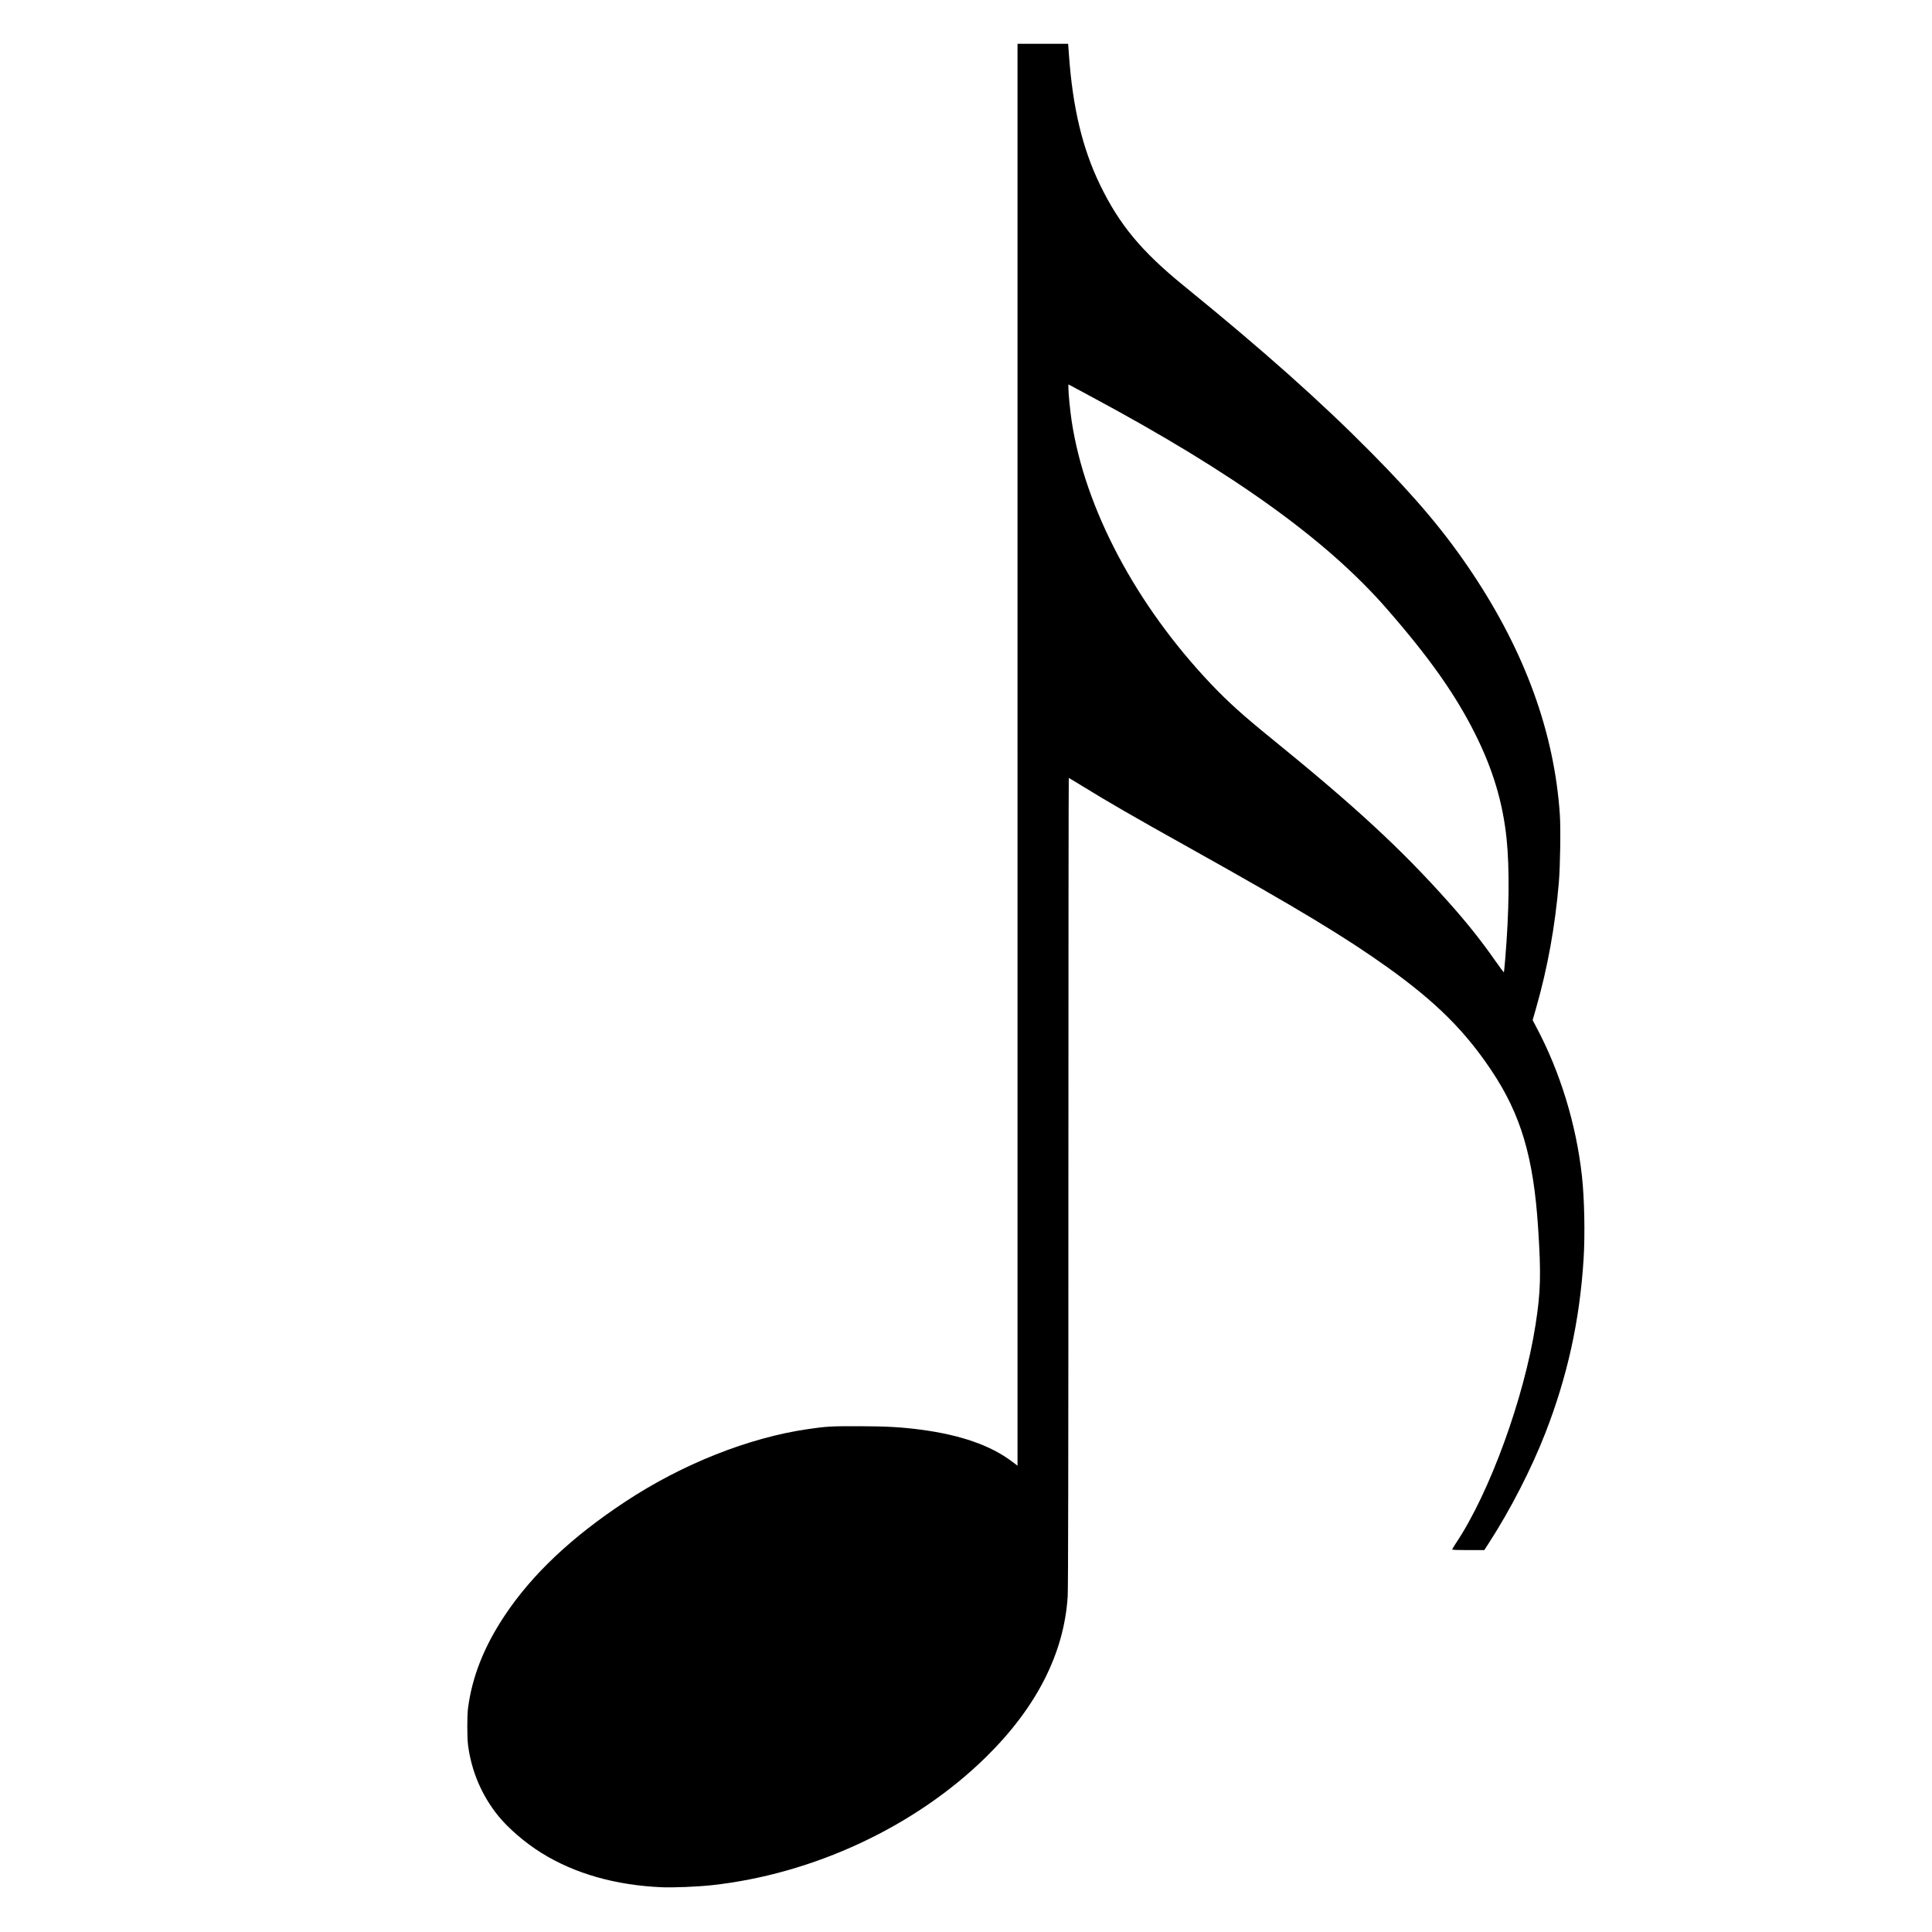
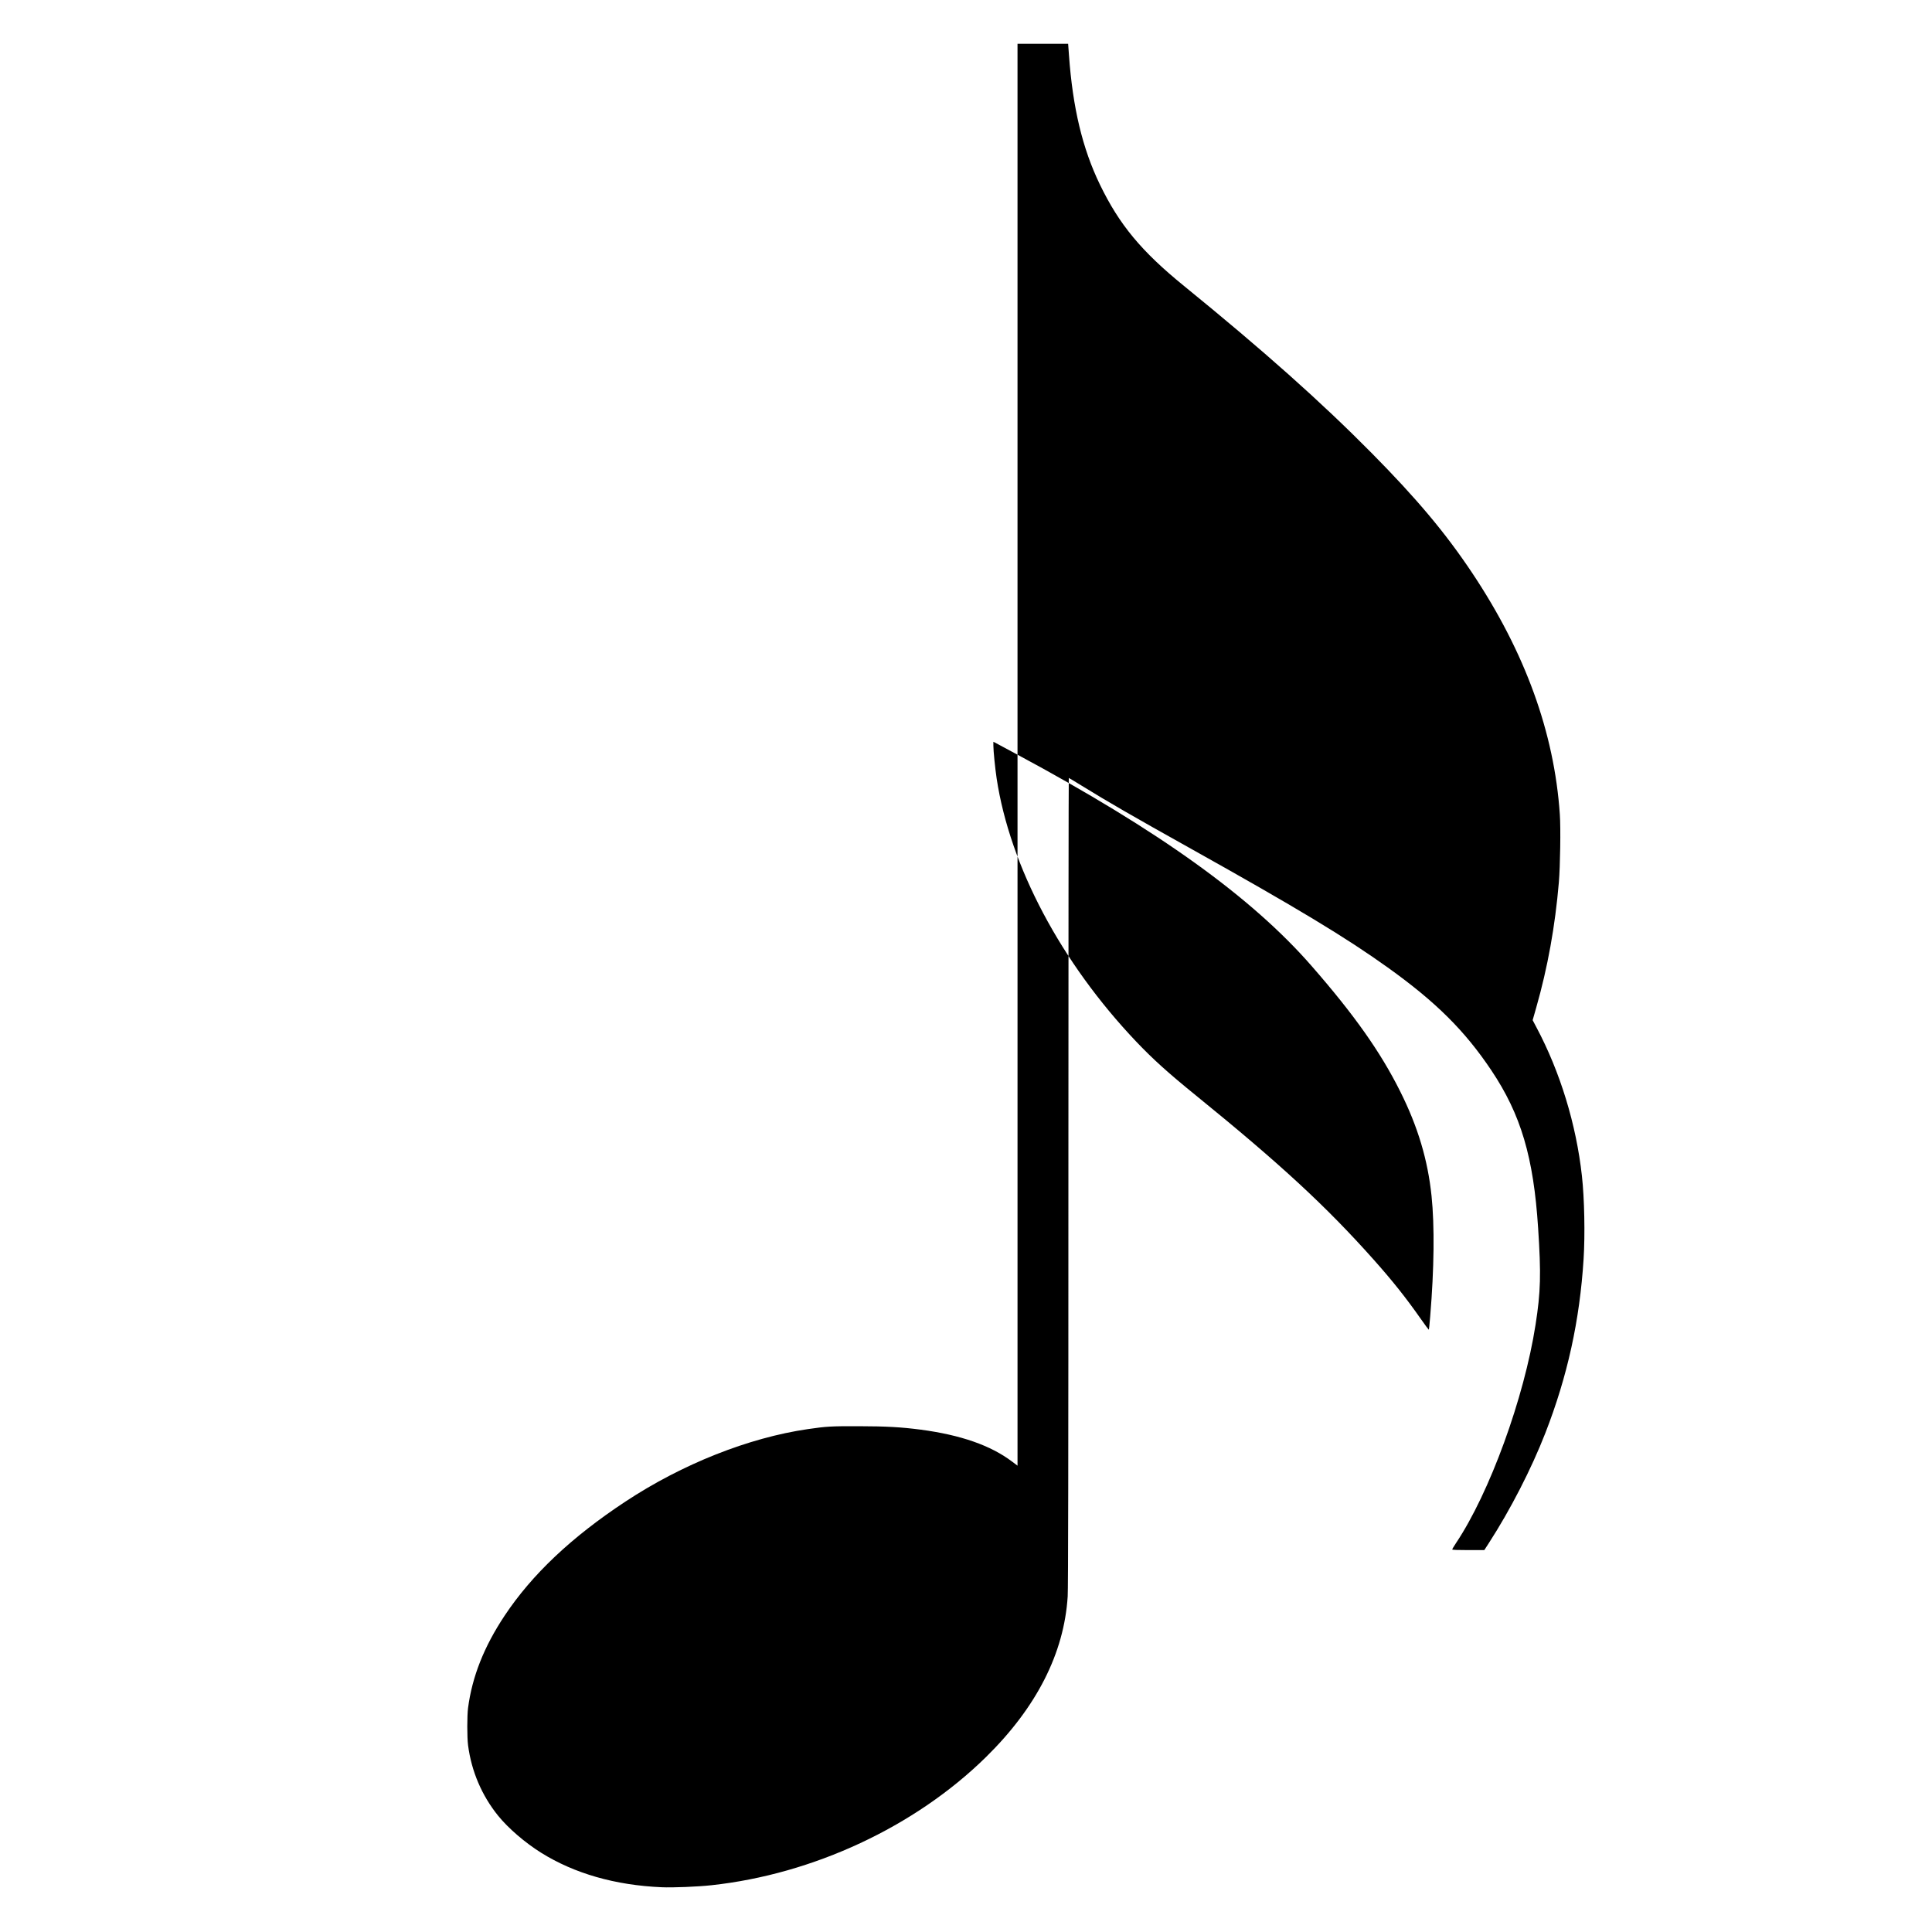
<svg xmlns="http://www.w3.org/2000/svg" version="1.0" width="3000pt" height="3000pt" viewBox="0 0 3000 3000" preserveAspectRatio="xMidYMid meet">
  <g transform="translate(0,3000) scale(0.1,-0.1)" fill="#000000" stroke="none">
-     <path d="M15800 18281 l0 -11040 -85 64 c-331 250 -794 412 -1415 495 -307 40 -537 53 -970 54 -426 1 -496 -3 -785 -45 -921 -134 -1951 -543 -2833 -1125 -838 -553 -1451 -1132 -1877 -1773 -320 -482 -503 -946 -567 -1431 -16 -122 -16 -458 0 -580 53 -406 214 -782 468 -1096 156 -193 418 -418 666 -573 517 -323 1152 -505 1873 -536 169 -8 559 8 770 31 1582 171 3164 909 4264 1989 787 773 1214 1613 1270 2495 8 112 11 2191 11 6438 0 3449 3 6272 6 6272 3 0 92 -53 197 -118 411 -254 801 -479 1702 -982 1641 -917 2399 -1374 3055 -1844 746 -534 1195 -980 1608 -1597 459 -686 655 -1348 726 -2449 47 -716 40 -988 -40 -1500 -177 -1138 -714 -2613 -1236 -3392 -32 -48 -58 -92 -58 -98 0 -7 84 -10 249 -10 l249 0 70 108 c335 518 661 1153 877 1707 345 885 535 1751 595 2705 24 379 13 940 -26 1290 -88 800 -338 1615 -706 2307 l-59 112 55 193 c178 623 294 1265 352 1948 21 254 30 841 15 1055 -86 1268 -539 2517 -1362 3750 -413 619 -859 1151 -1559 1859 -789 798 -1675 1587 -2915 2596 -663 539 -1004 951 -1306 1575 -271 560 -422 1193 -480 2008 l-13 177 -393 0 -393 0 0 -11039z m1165 5549 c2194 -1178 3635 -2213 4566 -3280 664 -760 1073 -1340 1377 -1950 274 -547 428 -1063 486 -1622 48 -464 41 -1125 -21 -1870 -9 -115 -19 -208 -22 -207 -3 0 -60 77 -126 171 -229 327 -440 592 -735 923 -737 827 -1447 1482 -2750 2540 -440 357 -668 563 -933 841 -1166 1228 -1960 2725 -2166 4084 -24 160 -51 429 -51 512 l0 59 83 -44 c45 -25 177 -95 292 -157z" />
+     <path d="M15800 18281 l0 -11040 -85 64 c-331 250 -794 412 -1415 495 -307 40 -537 53 -970 54 -426 1 -496 -3 -785 -45 -921 -134 -1951 -543 -2833 -1125 -838 -553 -1451 -1132 -1877 -1773 -320 -482 -503 -946 -567 -1431 -16 -122 -16 -458 0 -580 53 -406 214 -782 468 -1096 156 -193 418 -418 666 -573 517 -323 1152 -505 1873 -536 169 -8 559 8 770 31 1582 171 3164 909 4264 1989 787 773 1214 1613 1270 2495 8 112 11 2191 11 6438 0 3449 3 6272 6 6272 3 0 92 -53 197 -118 411 -254 801 -479 1702 -982 1641 -917 2399 -1374 3055 -1844 746 -534 1195 -980 1608 -1597 459 -686 655 -1348 726 -2449 47 -716 40 -988 -40 -1500 -177 -1138 -714 -2613 -1236 -3392 -32 -48 -58 -92 -58 -98 0 -7 84 -10 249 -10 l249 0 70 108 c335 518 661 1153 877 1707 345 885 535 1751 595 2705 24 379 13 940 -26 1290 -88 800 -338 1615 -706 2307 l-59 112 55 193 c178 623 294 1265 352 1948 21 254 30 841 15 1055 -86 1268 -539 2517 -1362 3750 -413 619 -859 1151 -1559 1859 -789 798 -1675 1587 -2915 2596 -663 539 -1004 951 -1306 1575 -271 560 -422 1193 -480 2008 l-13 177 -393 0 -393 0 0 -11039z c2194 -1178 3635 -2213 4566 -3280 664 -760 1073 -1340 1377 -1950 274 -547 428 -1063 486 -1622 48 -464 41 -1125 -21 -1870 -9 -115 -19 -208 -22 -207 -3 0 -60 77 -126 171 -229 327 -440 592 -735 923 -737 827 -1447 1482 -2750 2540 -440 357 -668 563 -933 841 -1166 1228 -1960 2725 -2166 4084 -24 160 -51 429 -51 512 l0 59 83 -44 c45 -25 177 -95 292 -157z" />
  </g>
</svg>